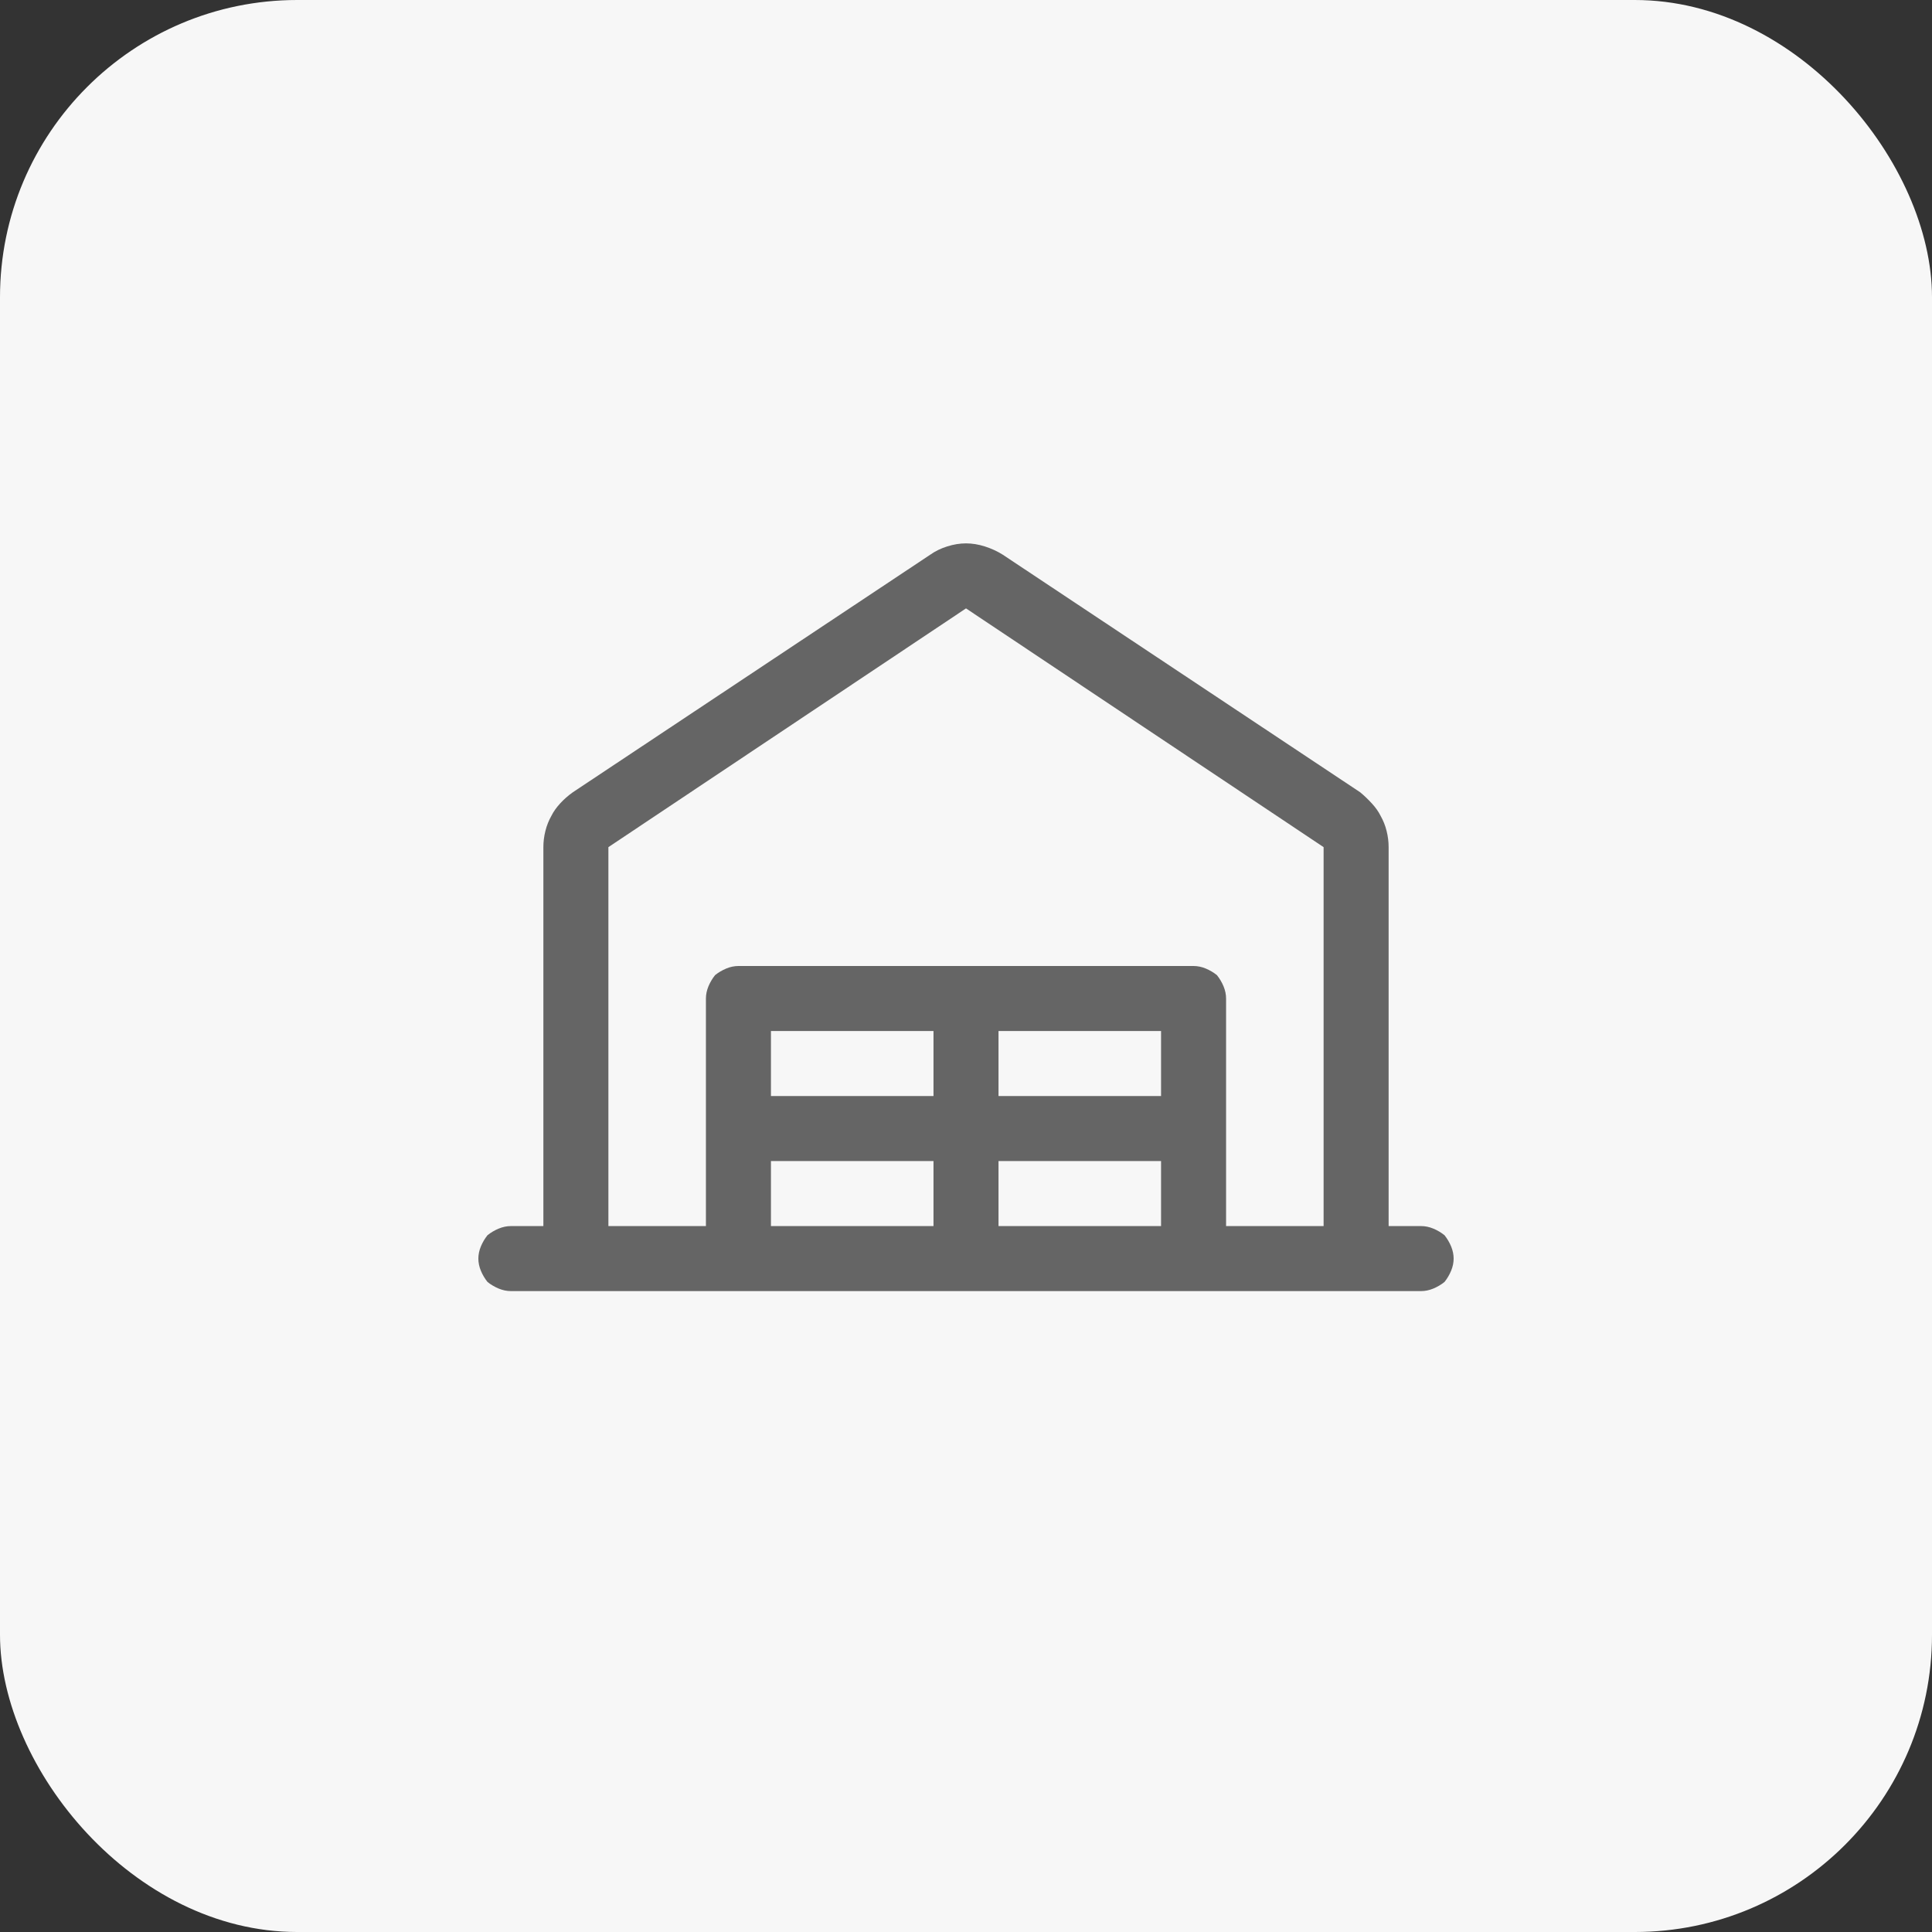
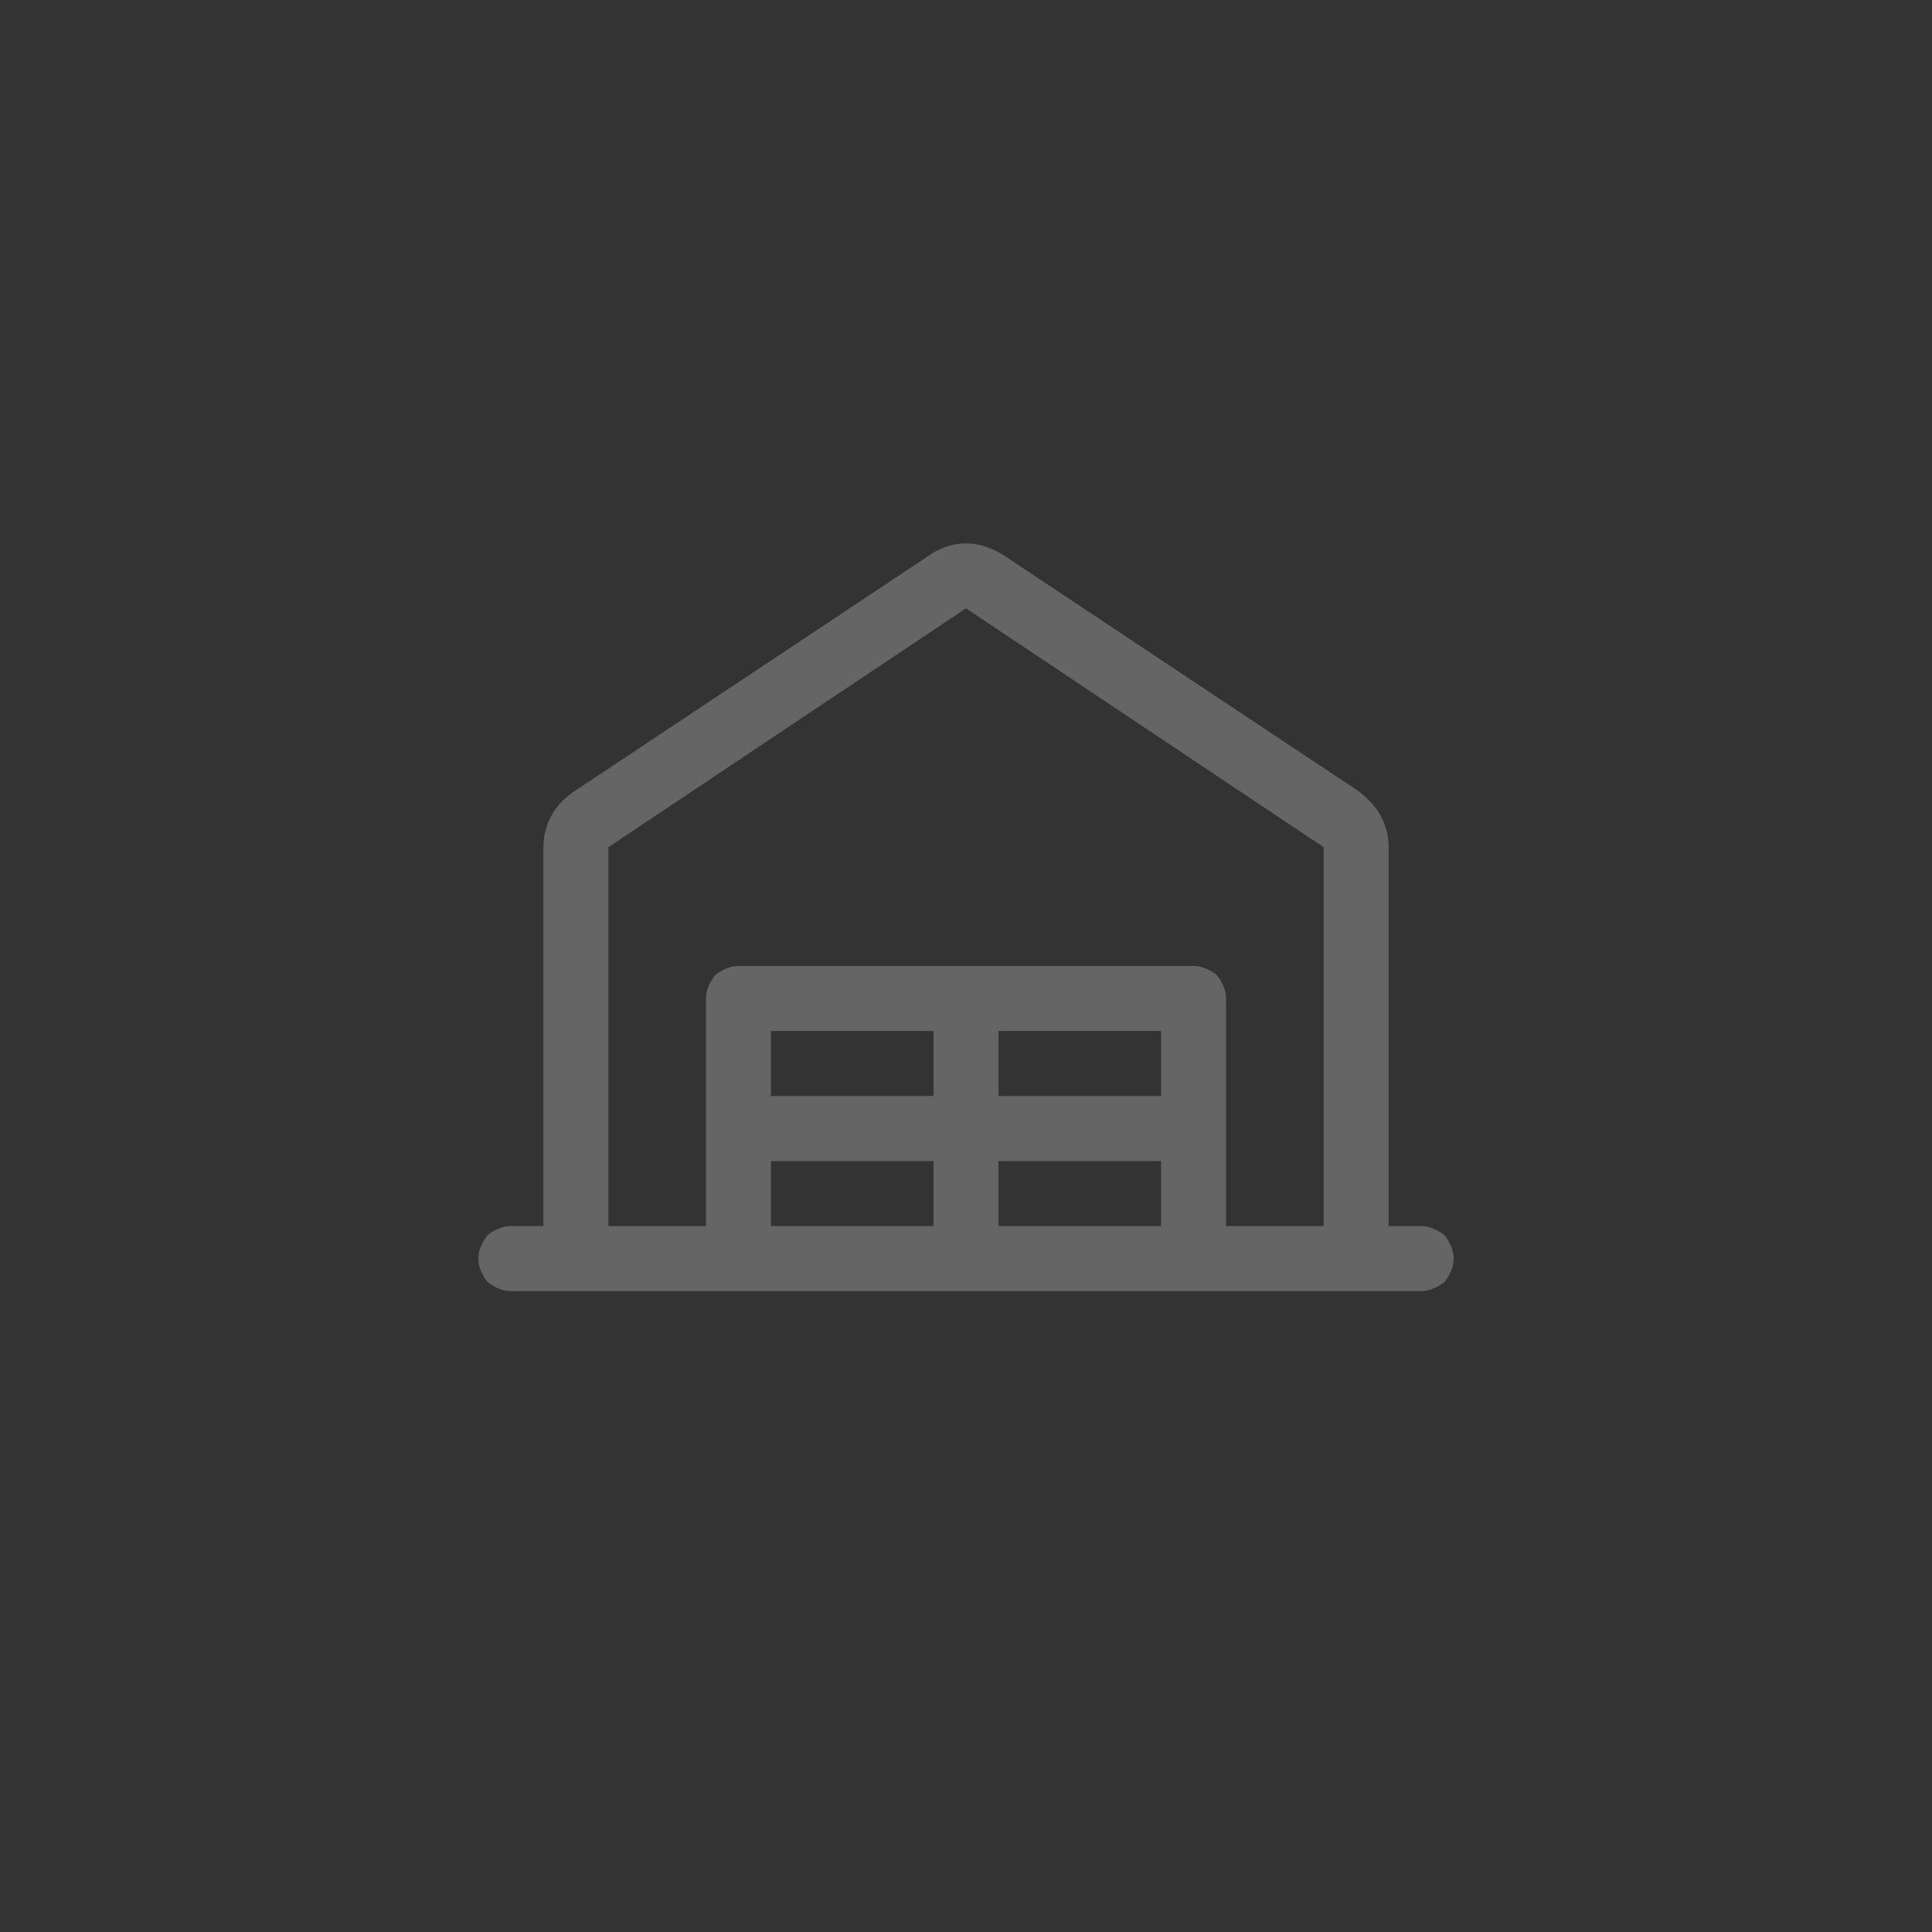
<svg xmlns="http://www.w3.org/2000/svg" width="52" height="52" viewBox="0 0 52 52" fill="none">
  <rect x="0" y="0" width="52" height="52" fill="#333333" stroke="none" />
-   <rect width="52" height="52" rx="8" fill="#F7F7F7" />
  <path d="M38.25 33H37.375V22.801C37.375 22.655 37.357 22.509 37.32 22.363C37.284 22.217 37.229 22.081 37.156 21.953C37.102 21.844 37.024 21.734 36.924 21.625C36.824 21.516 36.719 21.415 36.609 21.324L26.984 14.926C26.838 14.835 26.679 14.762 26.506 14.707C26.333 14.652 26.164 14.625 26 14.625C25.836 14.625 25.667 14.652 25.494 14.707C25.321 14.762 25.171 14.835 25.043 14.926L15.418 21.324C15.29 21.415 15.176 21.516 15.076 21.625C14.976 21.734 14.898 21.844 14.844 21.953C14.771 22.081 14.716 22.217 14.68 22.363C14.643 22.509 14.625 22.655 14.625 22.801V33H13.75C13.641 33 13.531 33.023 13.422 33.068C13.312 33.114 13.212 33.173 13.121 33.246C13.048 33.337 12.989 33.438 12.943 33.547C12.898 33.656 12.875 33.766 12.875 33.875C12.875 33.984 12.898 34.094 12.943 34.203C12.989 34.312 13.048 34.413 13.121 34.504C13.212 34.577 13.312 34.636 13.422 34.682C13.531 34.727 13.641 34.75 13.75 34.75H38.25C38.359 34.75 38.469 34.727 38.578 34.682C38.688 34.636 38.788 34.577 38.879 34.504C38.952 34.413 39.011 34.312 39.057 34.203C39.102 34.094 39.125 33.984 39.125 33.875C39.125 33.766 39.102 33.656 39.057 33.547C39.011 33.438 38.952 33.337 38.879 33.246C38.788 33.173 38.688 33.114 38.578 33.068C38.469 33.023 38.359 33 38.25 33ZM16.375 22.801L26 16.375L35.625 22.801V33H33V26.875C33 26.766 32.977 26.656 32.932 26.547C32.886 26.438 32.827 26.337 32.754 26.246C32.663 26.173 32.562 26.114 32.453 26.068C32.344 26.023 32.234 26 32.125 26H19.875C19.766 26 19.656 26.023 19.547 26.068C19.438 26.114 19.337 26.173 19.246 26.246C19.173 26.337 19.114 26.438 19.068 26.547C19.023 26.656 19 26.766 19 26.875V33H16.375V22.801ZM31.25 27.75V29.5H26.875V27.75H31.25ZM25.125 29.5H20.75V27.75H25.125V29.5ZM20.75 31.25H25.125V33H20.75V31.25ZM26.875 31.25H31.25V33H26.875V31.25Z" fill="#656565" />
</svg>